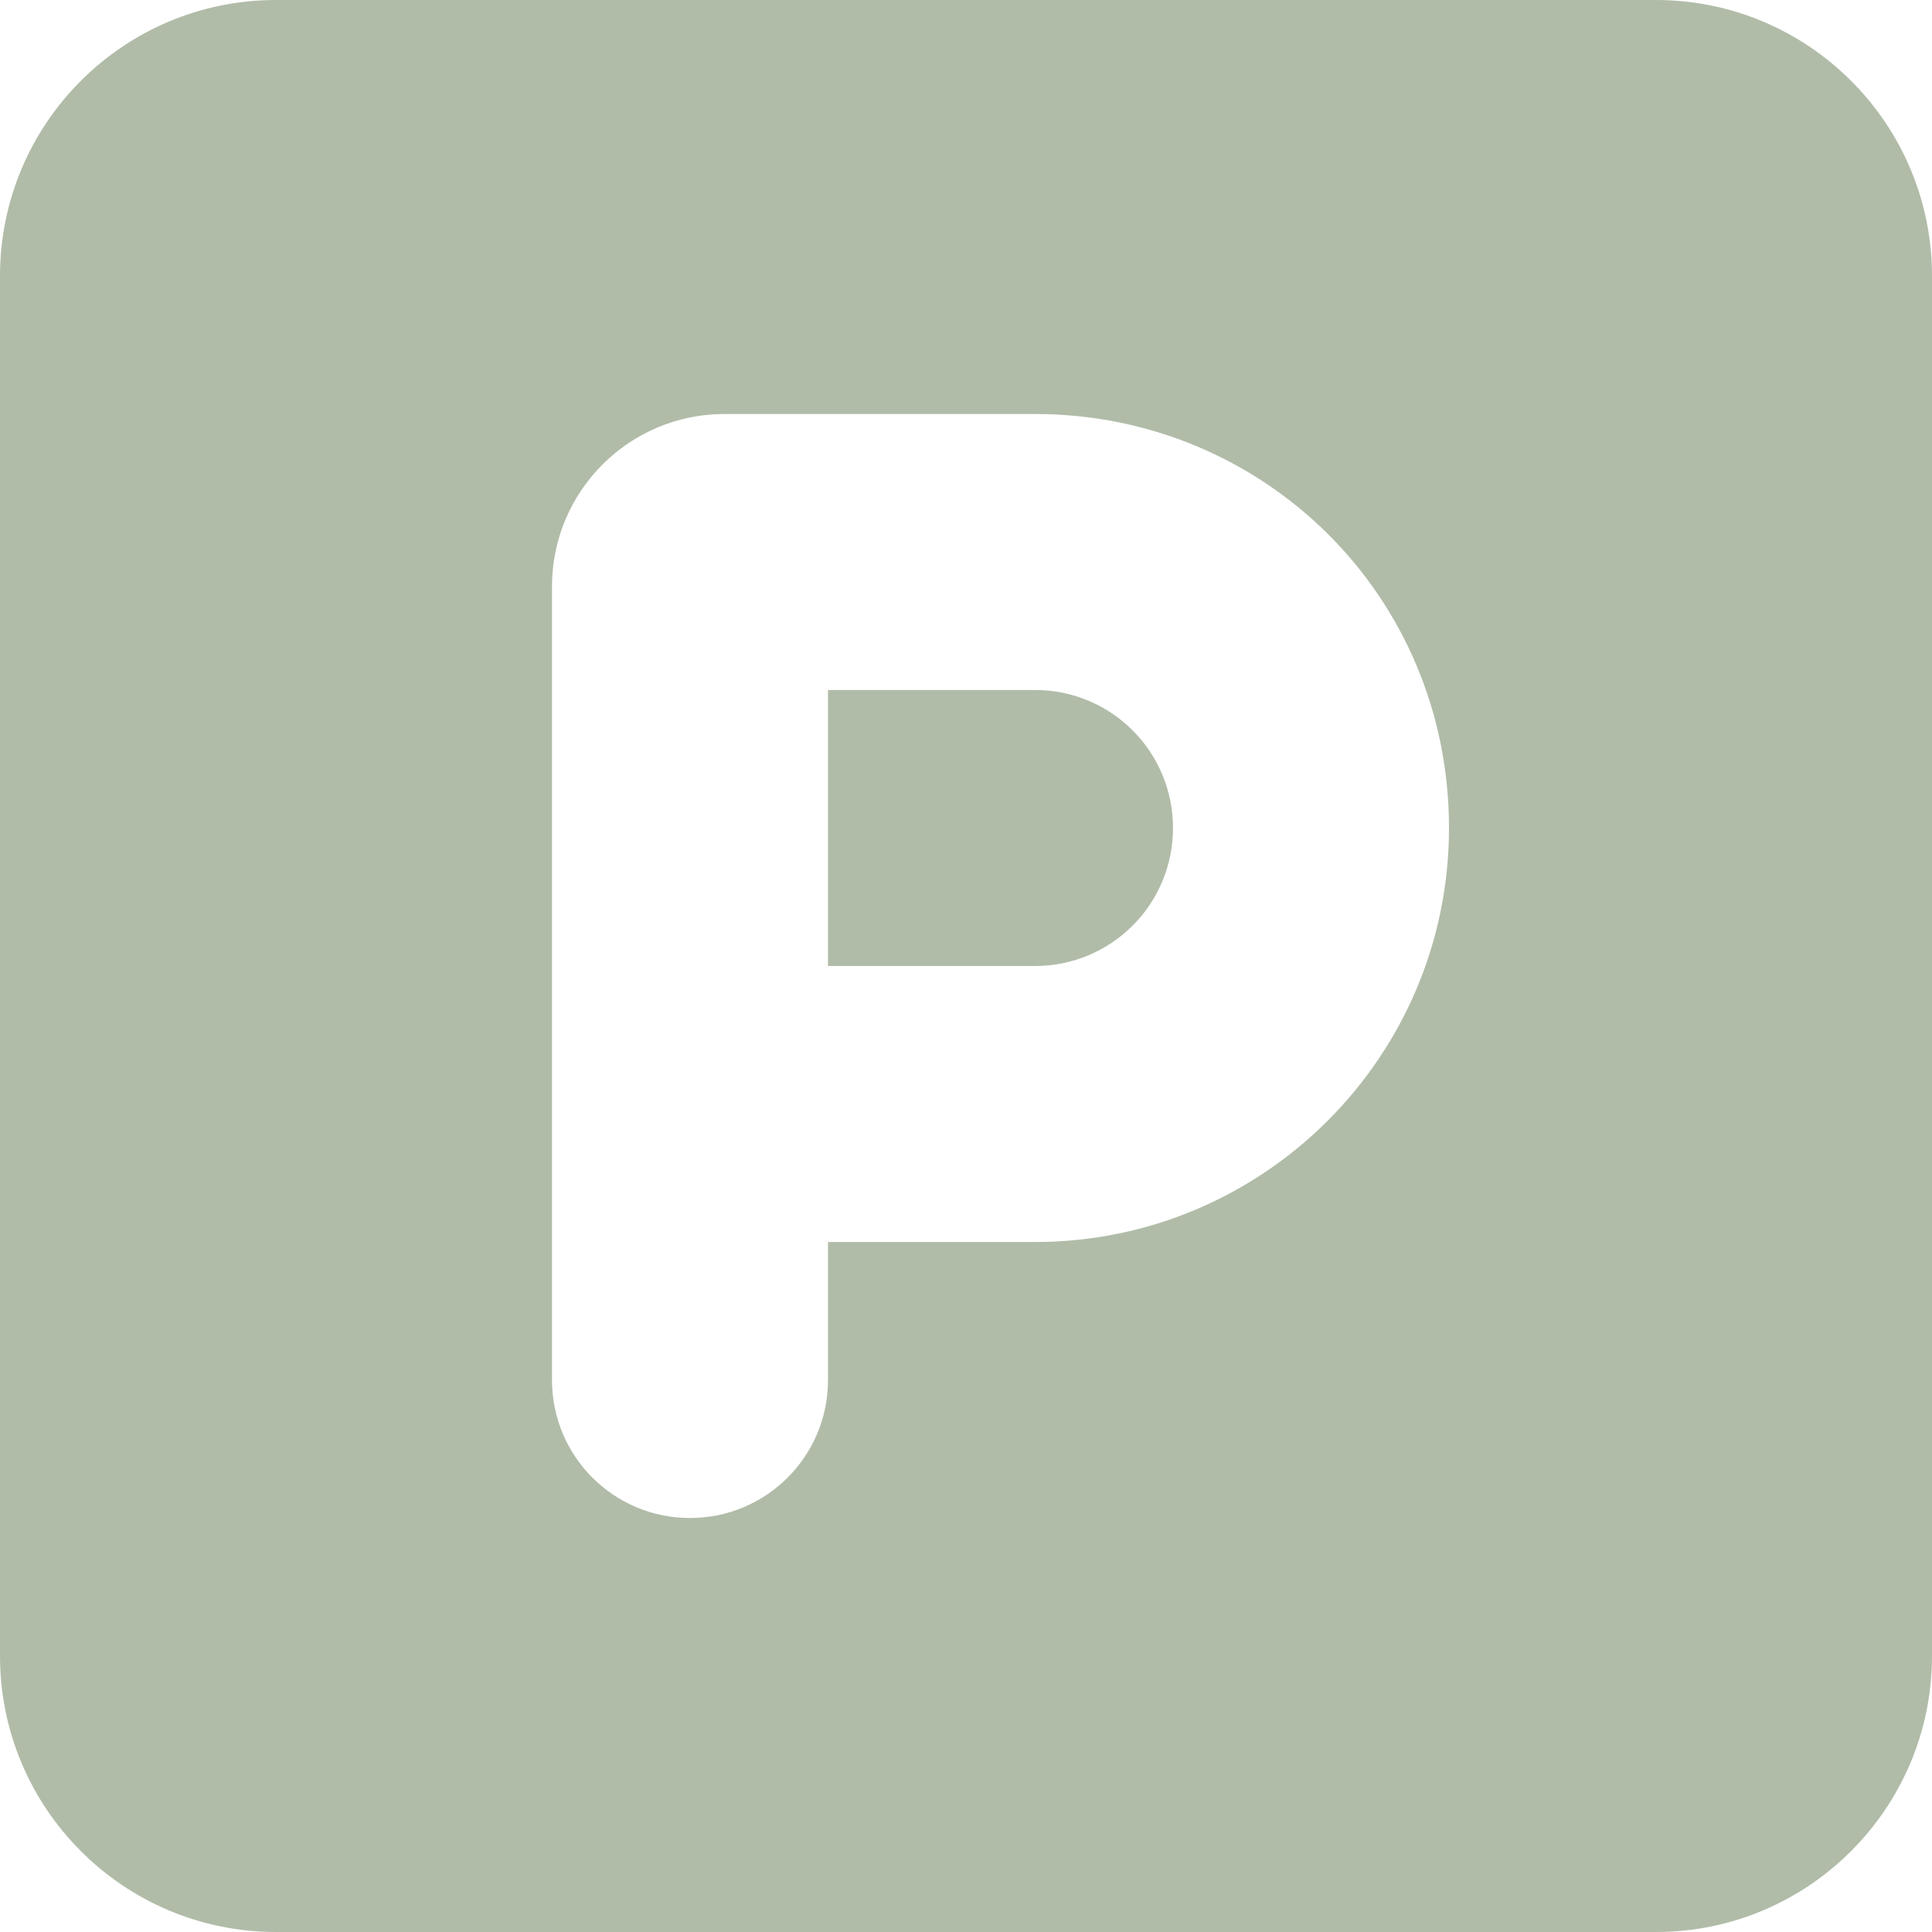
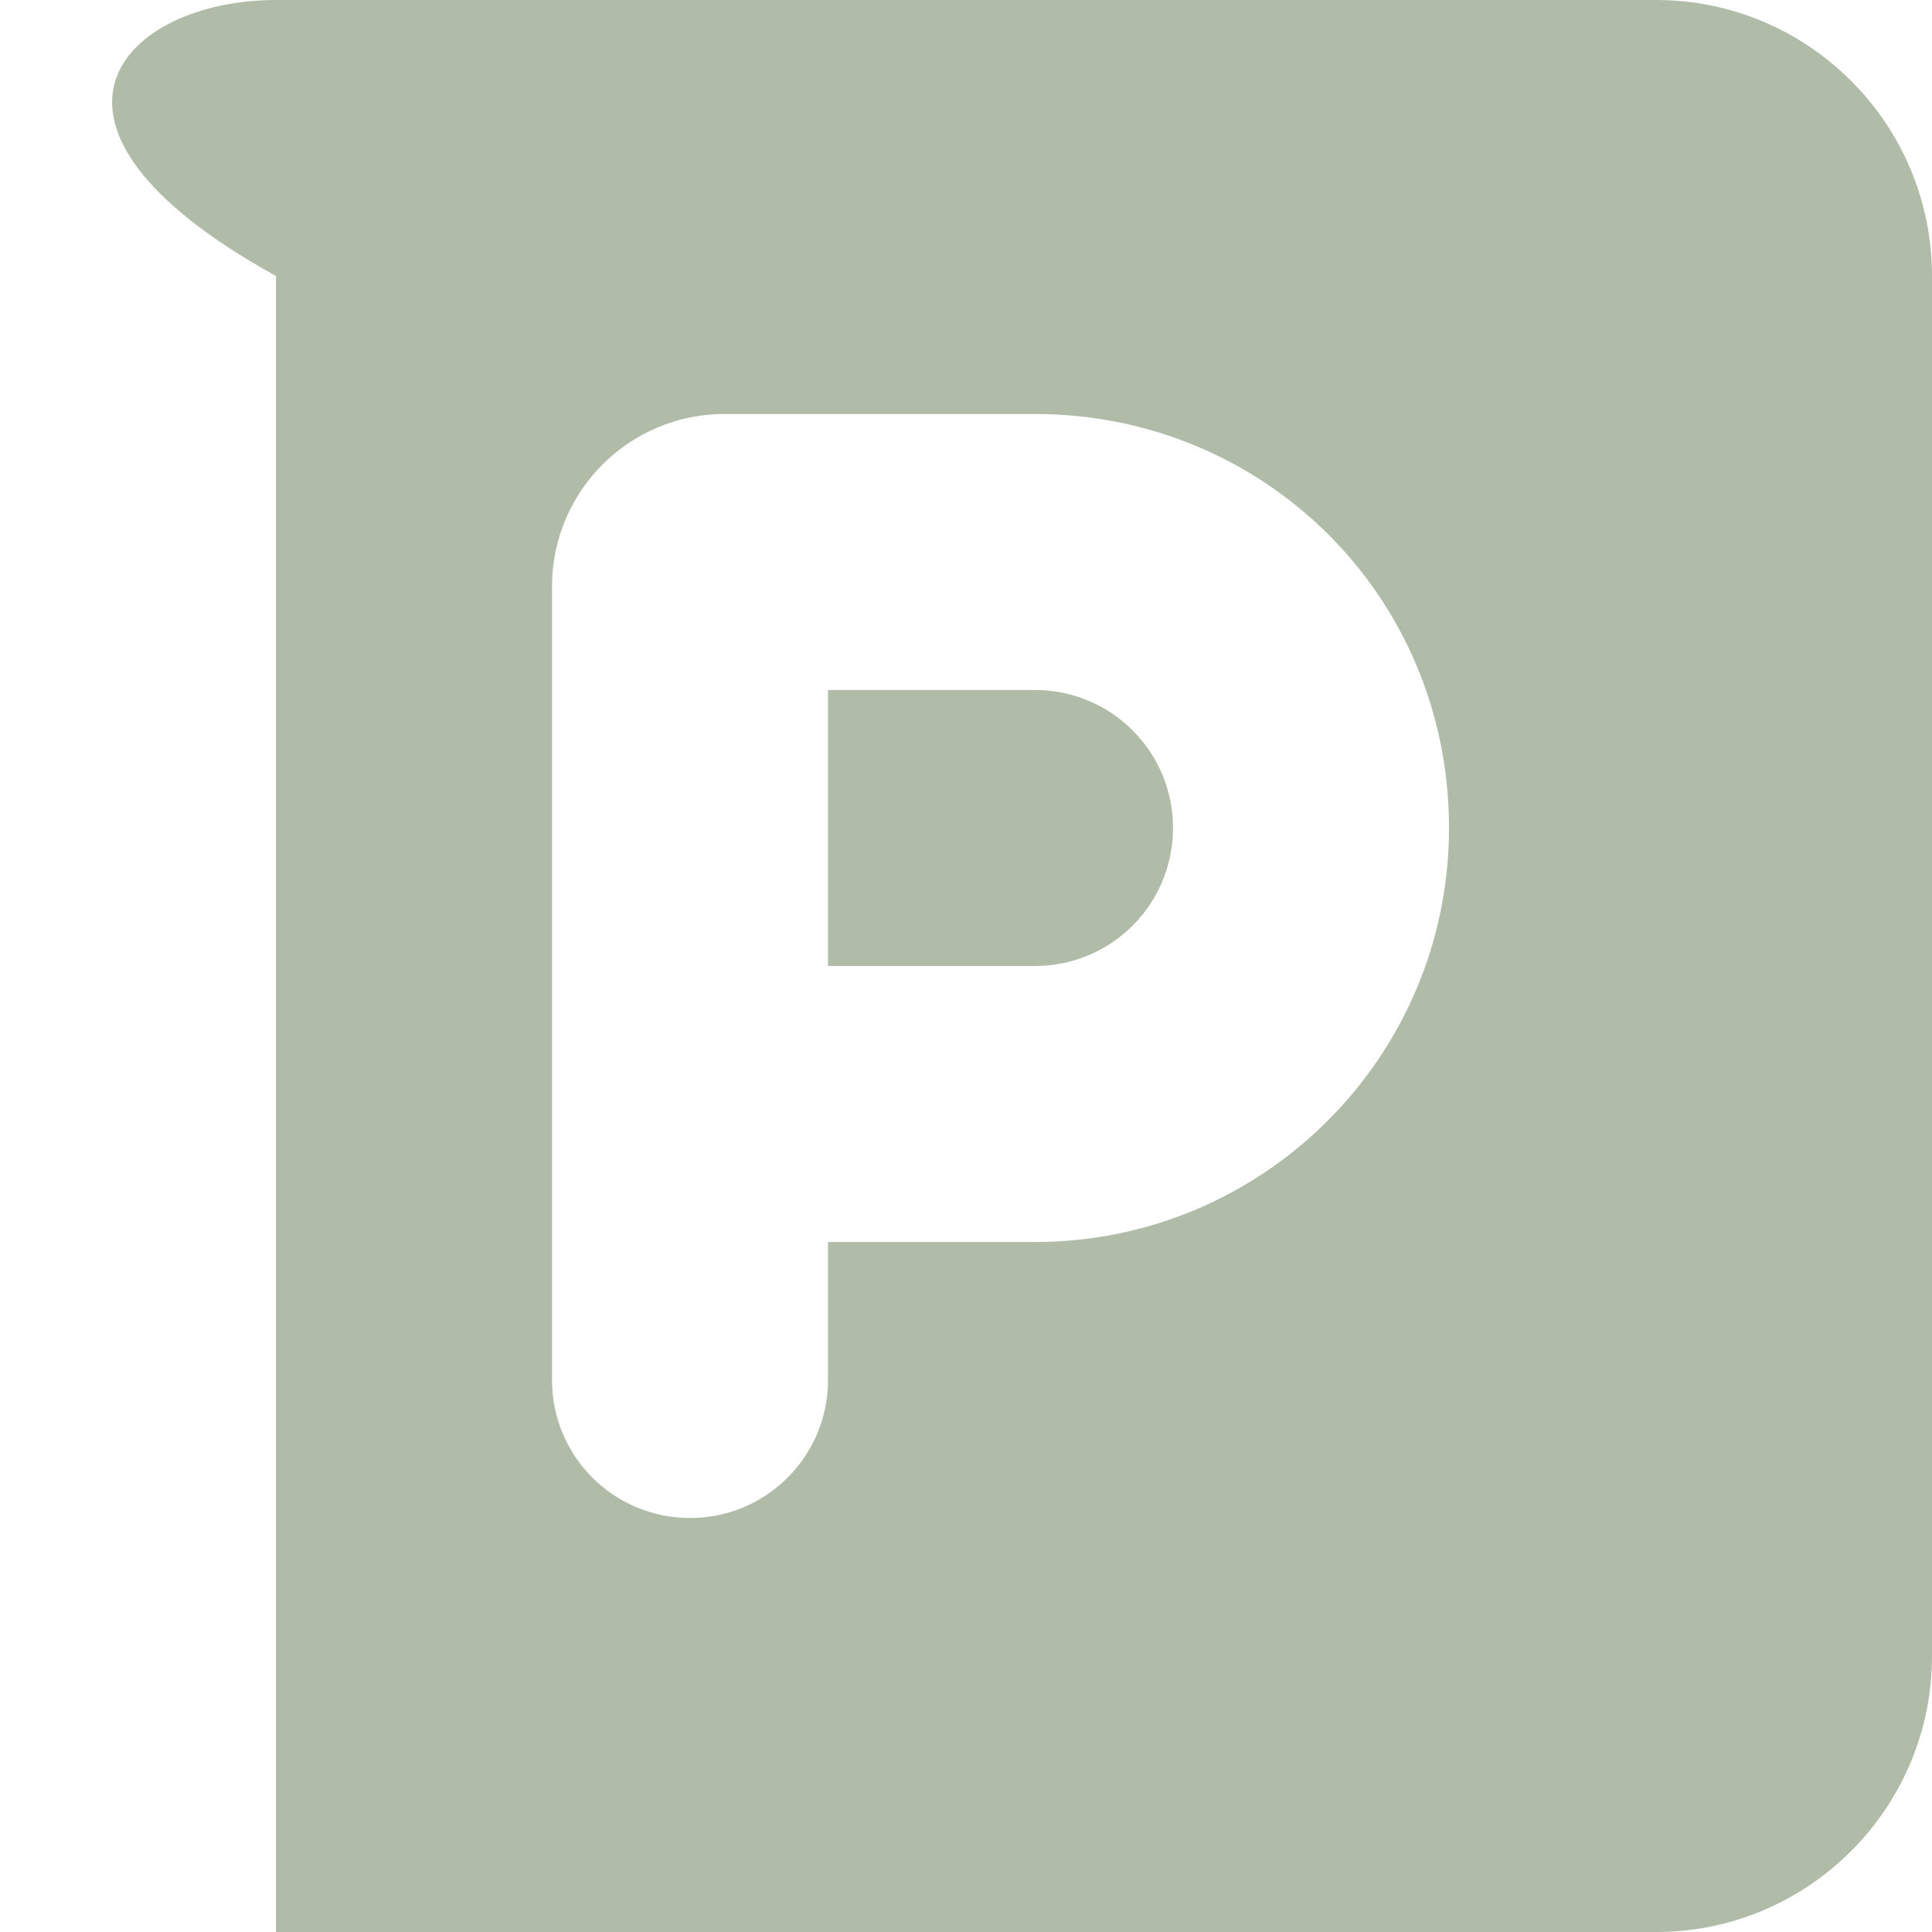
<svg xmlns="http://www.w3.org/2000/svg" viewBox="0 0 448 448">
  <defs>
    <style>.d{fill:#b0bca8;}</style>
  </defs>
  <g id="a" />
  <g id="b">
    <g id="c">
-       <path class="d" d="M192,224v-64h48c17.7,0,32,14.3,32,32s-14.3,32-32,32h-48ZM384,0c35.3,0,64,28.65,64,64V384c0,35.3-28.7,64-64,64H64C28.65,448,0,419.3,0,384V64C0,28.65,28.65,0,64,0H384Zm-48,192c0-53.9-43-96-96-96h-72c-22.1,0-40,17.9-40,40v184c0,17.7,14.3,32,32,32s32-14.3,32-32v-32h48c53,0,96-43,96-96Z" />
+       <path class="d" d="M192,224v-64h48c17.7,0,32,14.3,32,32s-14.3,32-32,32h-48ZM384,0c35.3,0,64,28.65,64,64V384c0,35.3-28.7,64-64,64H64V64C0,28.65,28.65,0,64,0H384Zm-48,192c0-53.9-43-96-96-96h-72c-22.1,0-40,17.9-40,40v184c0,17.7,14.3,32,32,32s32-14.3,32-32v-32h48c53,0,96-43,96-96Z" />
    </g>
  </g>
</svg>